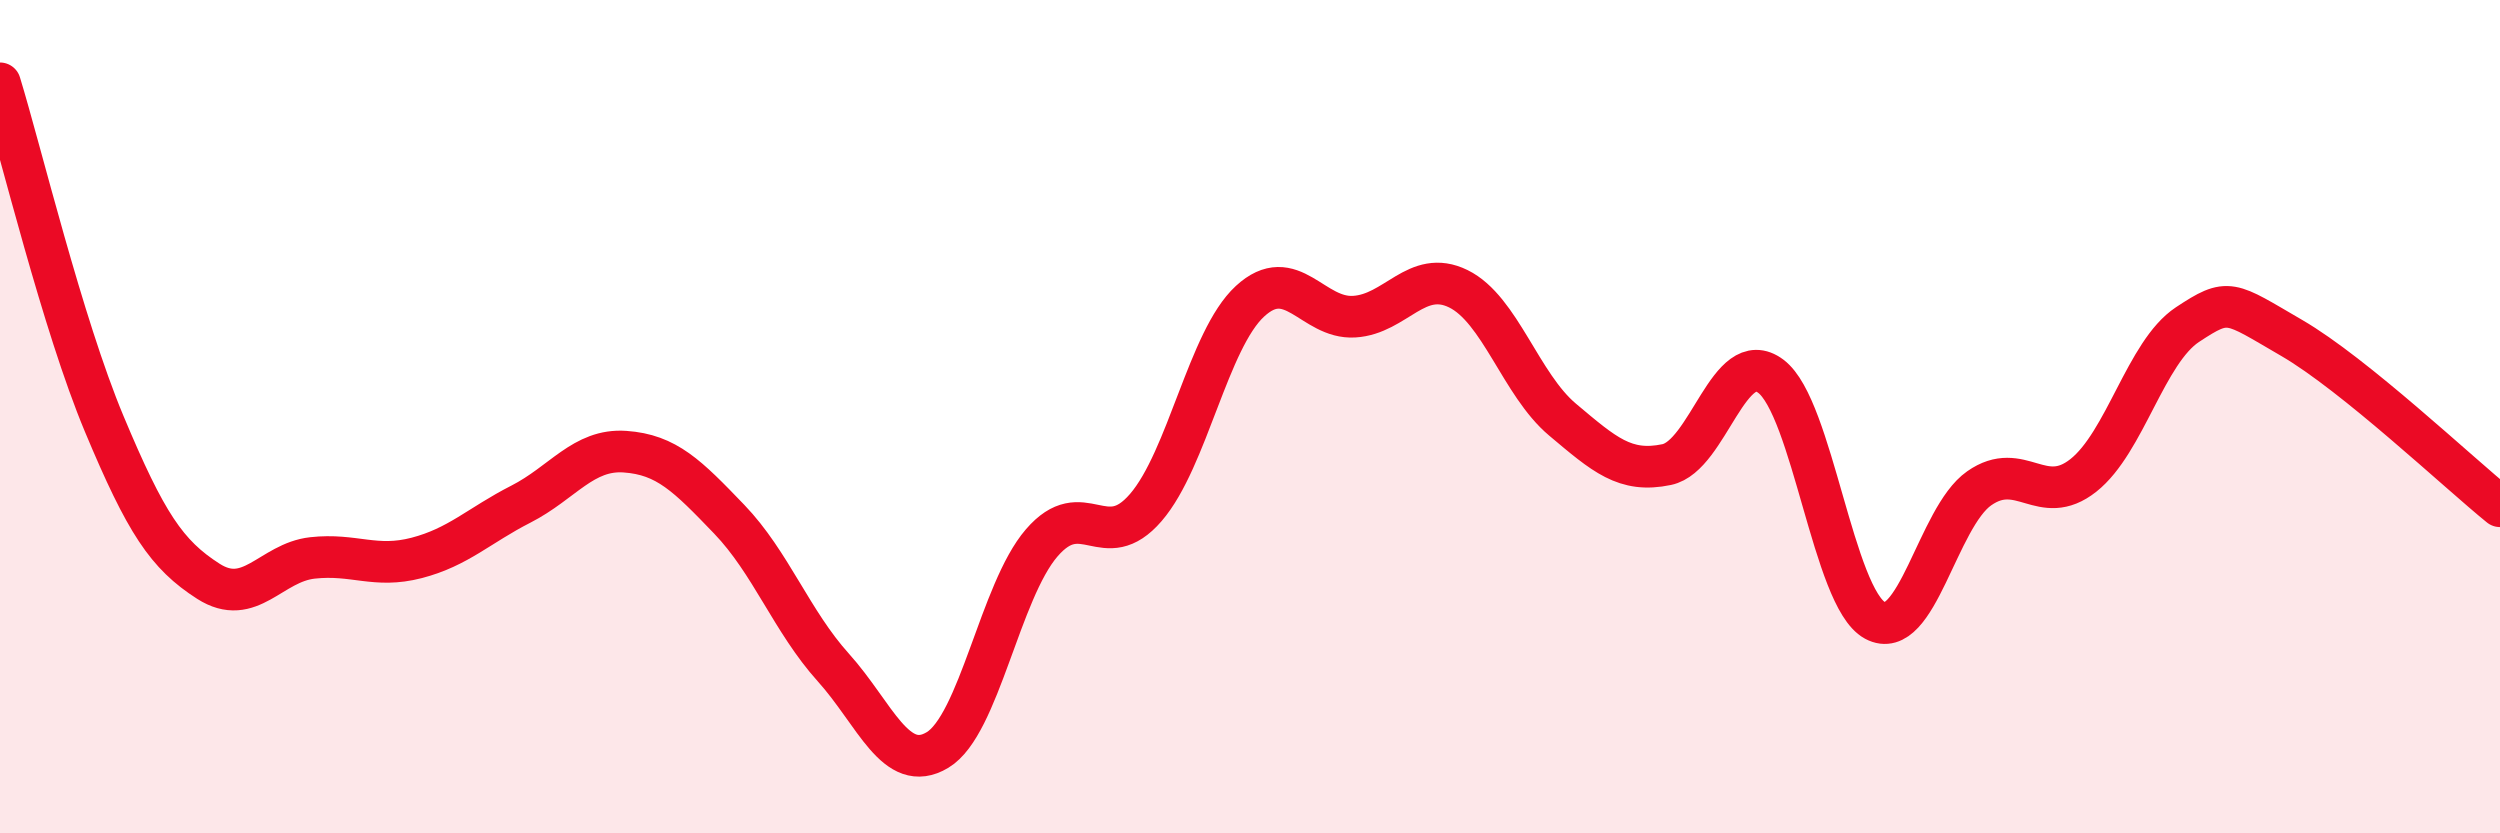
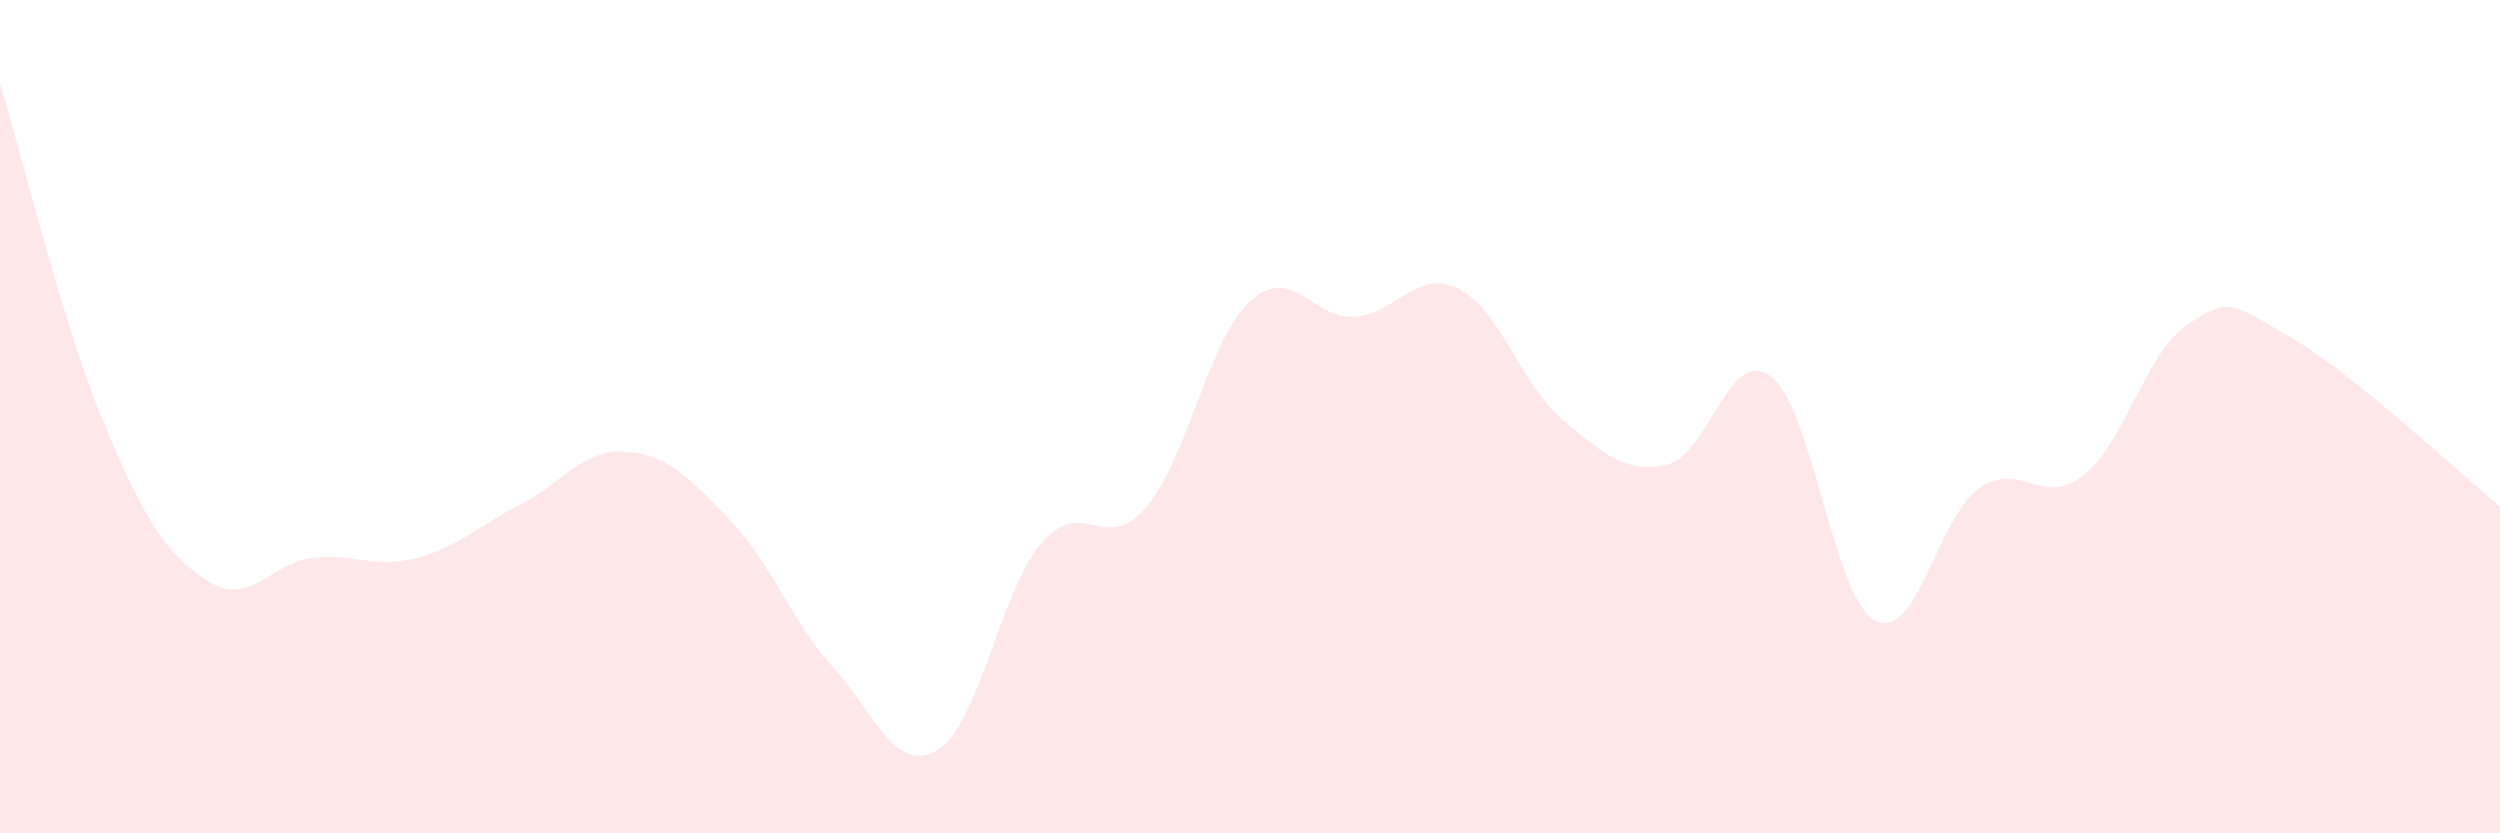
<svg xmlns="http://www.w3.org/2000/svg" width="60" height="20" viewBox="0 0 60 20">
  <path d="M 0,2 C 0.5,3.63 1.5,7.78 2.5,10.17 C 3.5,12.56 4,13.31 5,13.95 C 6,14.59 6.5,13.5 7.5,13.39 C 8.5,13.28 9,13.65 10,13.39 C 11,13.13 11.5,12.61 12.5,12.1 C 13.5,11.59 14,10.77 15,10.84 C 16,10.91 16.5,11.42 17.5,12.46 C 18.5,13.5 19,14.91 20,16.02 C 21,17.13 21.5,18.6 22.5,18 C 23.5,17.4 24,14.19 25,13.03 C 26,11.87 26.5,13.34 27.5,12.18 C 28.5,11.02 29,8.15 30,7.23 C 31,6.31 31.5,7.66 32.5,7.6 C 33.5,7.54 34,6.44 35,6.93 C 36,7.42 36.5,9.23 37.5,10.07 C 38.5,10.91 39,11.36 40,11.15 C 41,10.94 41.5,8.28 42.5,9.03 C 43.5,9.78 44,14.35 45,14.89 C 46,15.43 46.5,12.42 47.5,11.72 C 48.5,11.02 49,12.2 50,11.41 C 51,10.62 51.5,8.45 52.5,7.79 C 53.5,7.13 53.5,7.24 55,8.11 C 56.5,8.98 59,11.34 60,12.15L60 20L0 20Z" fill="#EB0A25" opacity="0.1" stroke-linecap="round" stroke-linejoin="round" />
-   <path d="M 0,2 C 0.5,3.63 1.5,7.78 2.5,10.17 C 3.5,12.56 4,13.31 5,13.95 C 6,14.59 6.5,13.5 7.5,13.39 C 8.5,13.28 9,13.65 10,13.39 C 11,13.13 11.5,12.61 12.5,12.1 C 13.5,11.59 14,10.77 15,10.84 C 16,10.91 16.5,11.42 17.5,12.46 C 18.5,13.5 19,14.91 20,16.02 C 21,17.13 21.5,18.6 22.5,18 C 23.5,17.4 24,14.19 25,13.03 C 26,11.87 26.5,13.34 27.5,12.18 C 28.5,11.02 29,8.15 30,7.23 C 31,6.31 31.5,7.66 32.5,7.6 C 33.5,7.54 34,6.44 35,6.93 C 36,7.42 36.5,9.23 37.5,10.07 C 38.5,10.91 39,11.36 40,11.15 C 41,10.94 41.5,8.28 42.5,9.03 C 43.5,9.78 44,14.35 45,14.89 C 46,15.43 46.5,12.42 47.5,11.72 C 48.5,11.02 49,12.2 50,11.41 C 51,10.62 51.5,8.45 52.5,7.79 C 53.5,7.13 53.5,7.24 55,8.11 C 56.5,8.98 59,11.34 60,12.15" stroke="#EB0A25" stroke-width="1" fill="none" stroke-linecap="round" stroke-linejoin="round" />
</svg>